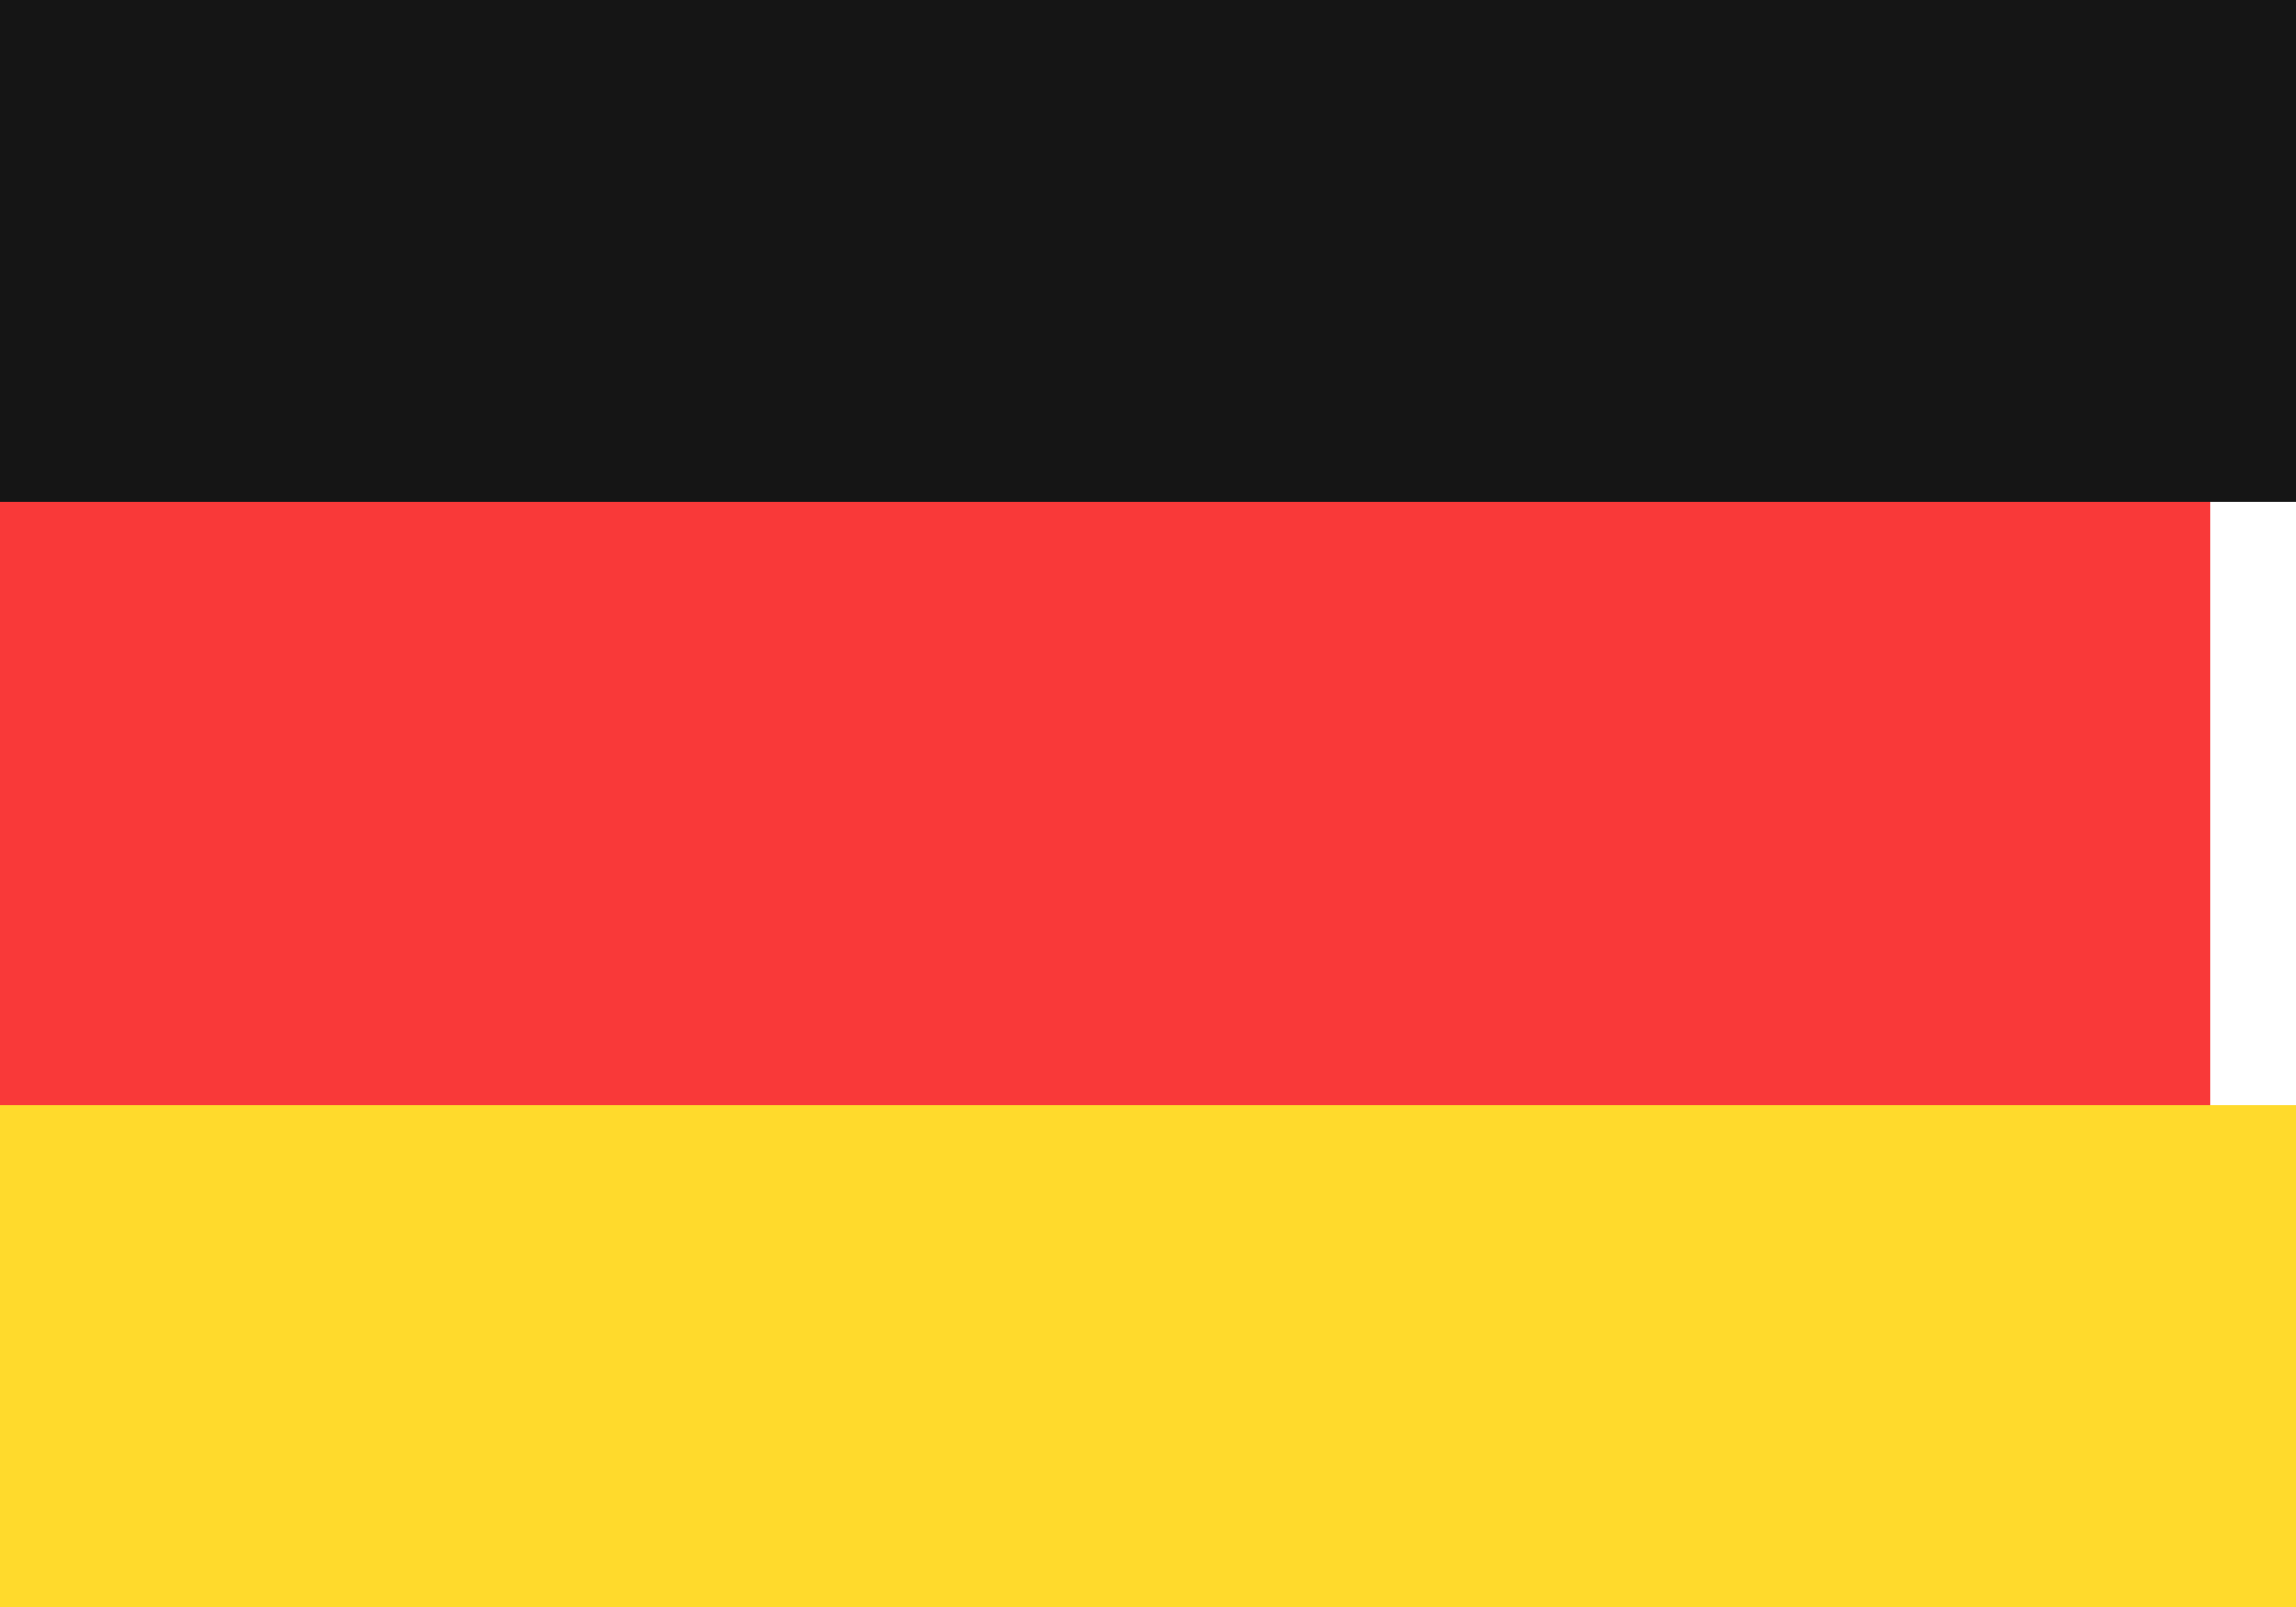
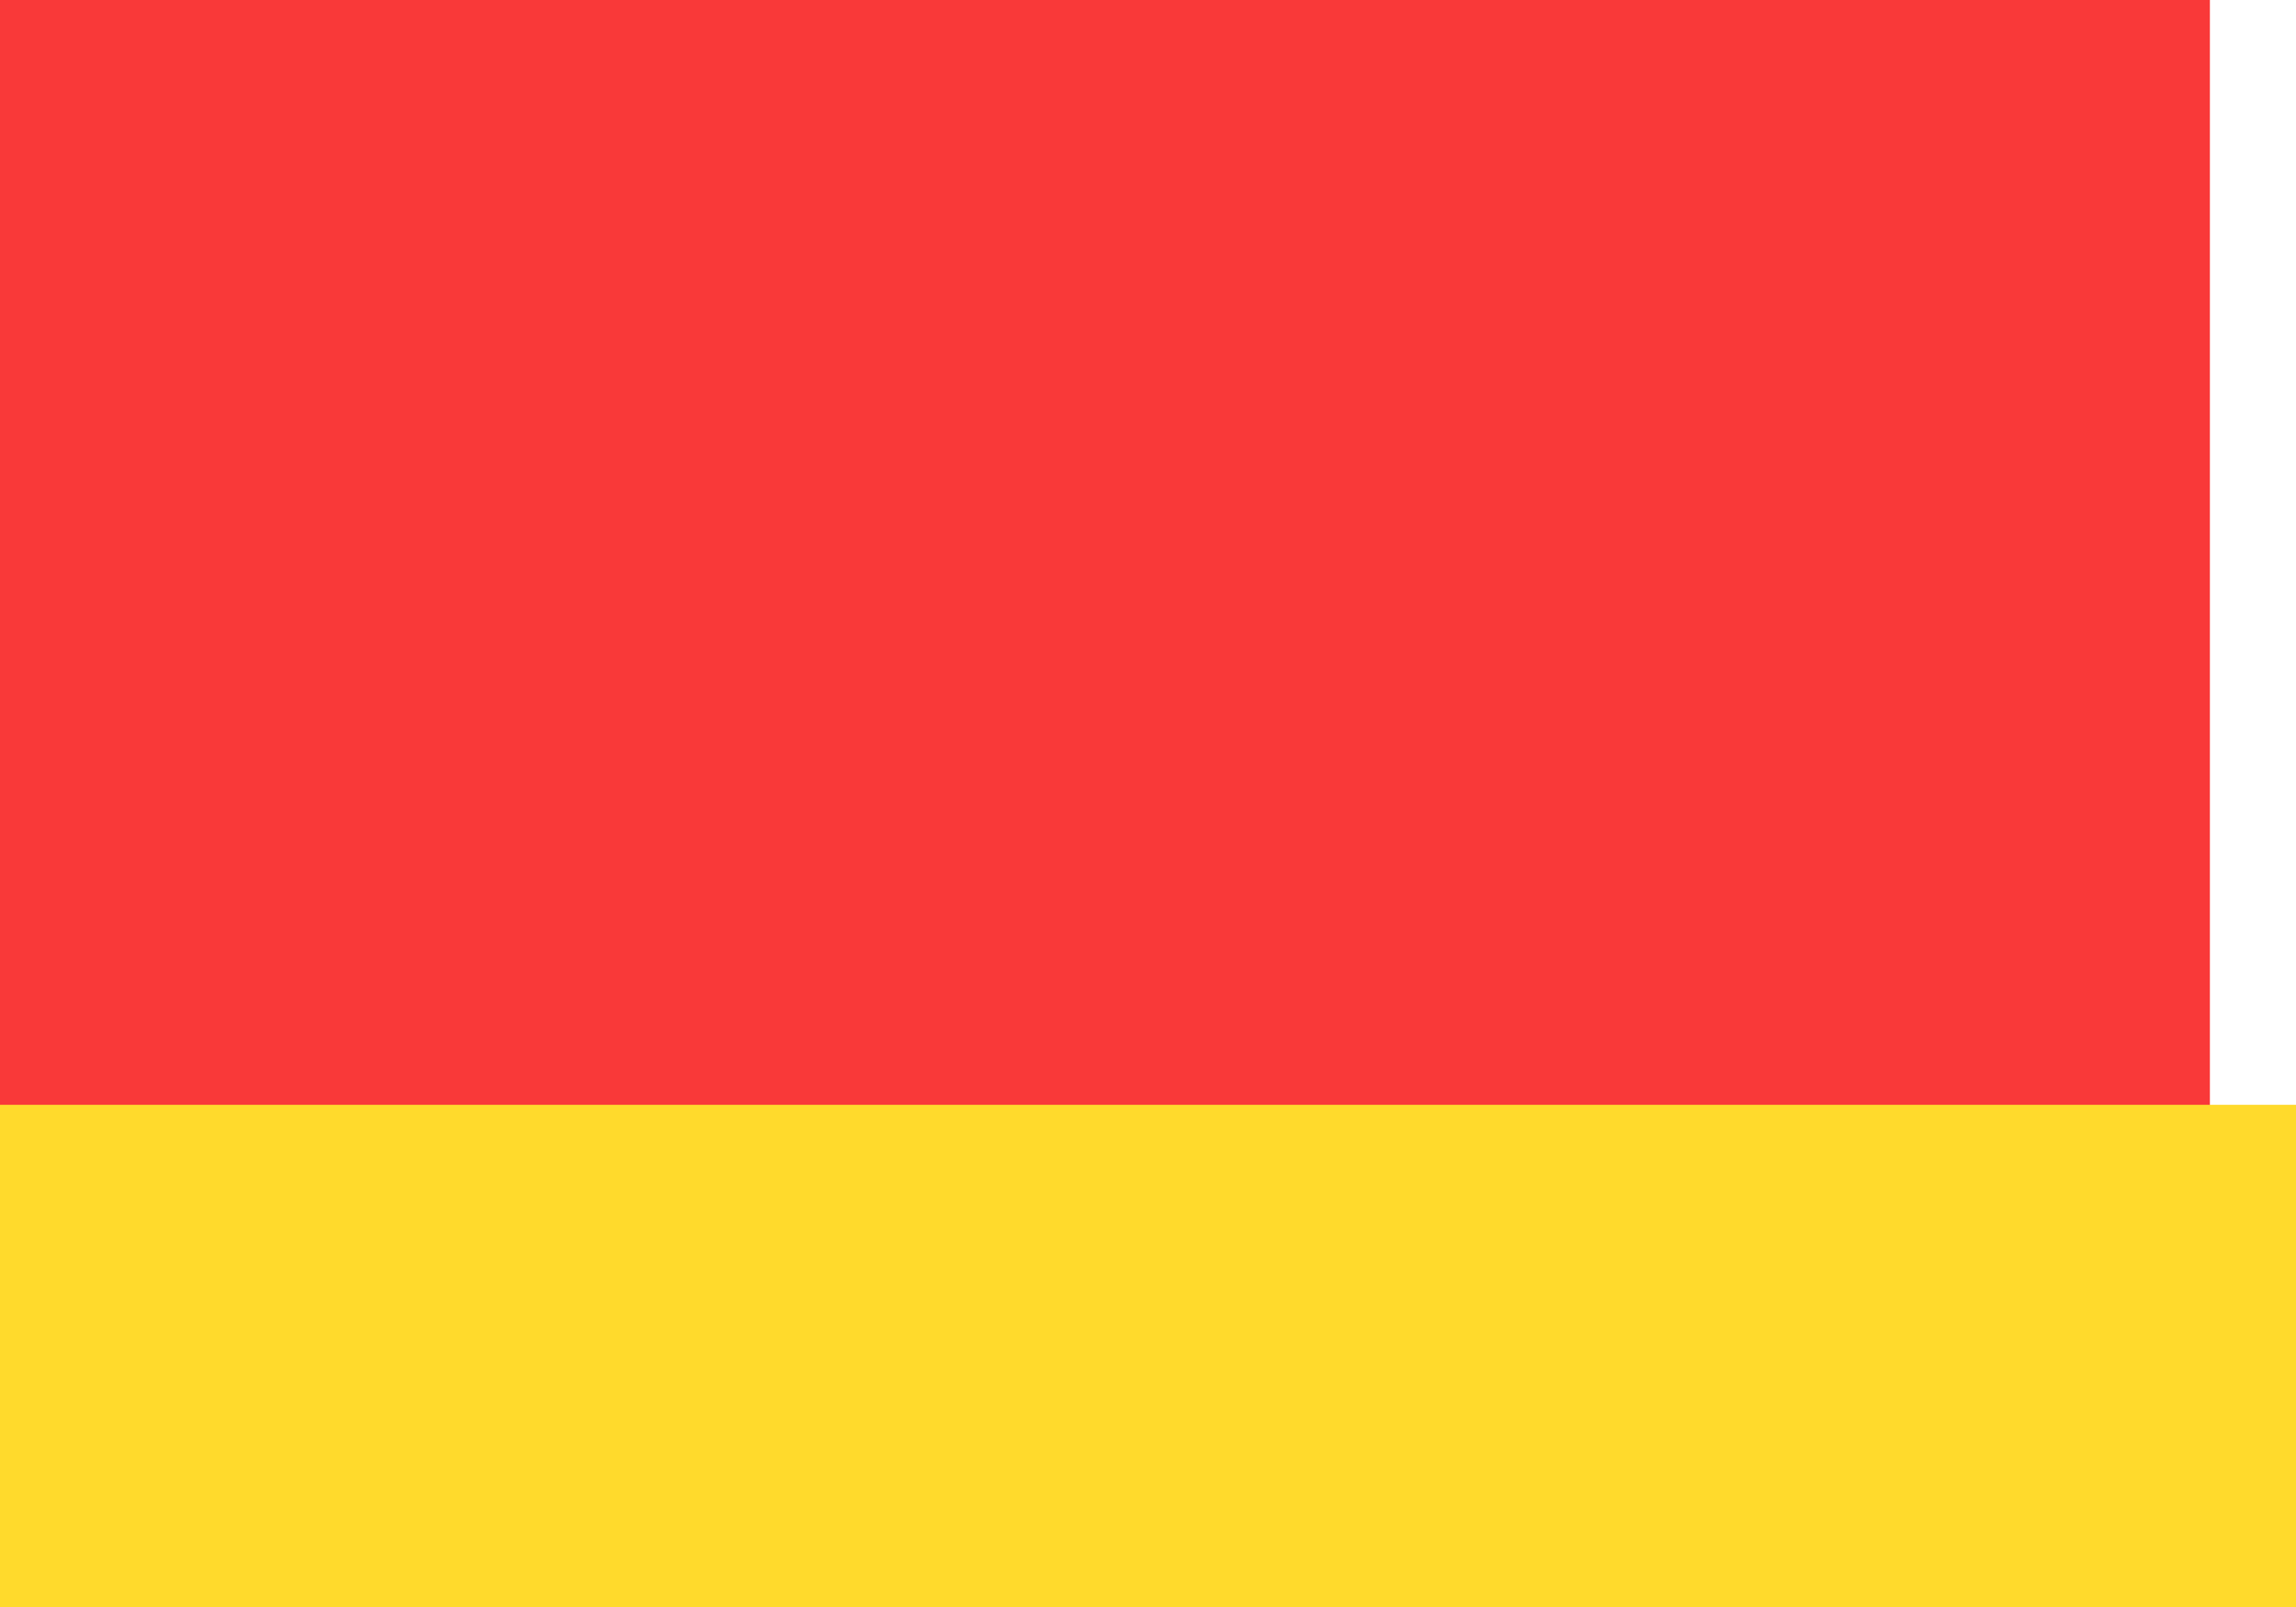
<svg xmlns="http://www.w3.org/2000/svg" width="20" height="14" viewBox="0 0 20 14" fill="none">
  <g id="artwork">
    <rect width="19.25" height="14" fill="#F93939" />
    <path id="vector" fill-rule="evenodd" clip-rule="evenodd" d="M0 9.625H20.125V14H0V9.625Z" fill="#FFDA2C" />
-     <path id="vector_2" fill-rule="evenodd" clip-rule="evenodd" d="M0 0H20.125V4.375H0V0Z" fill="#151515" />
  </g>
</svg>